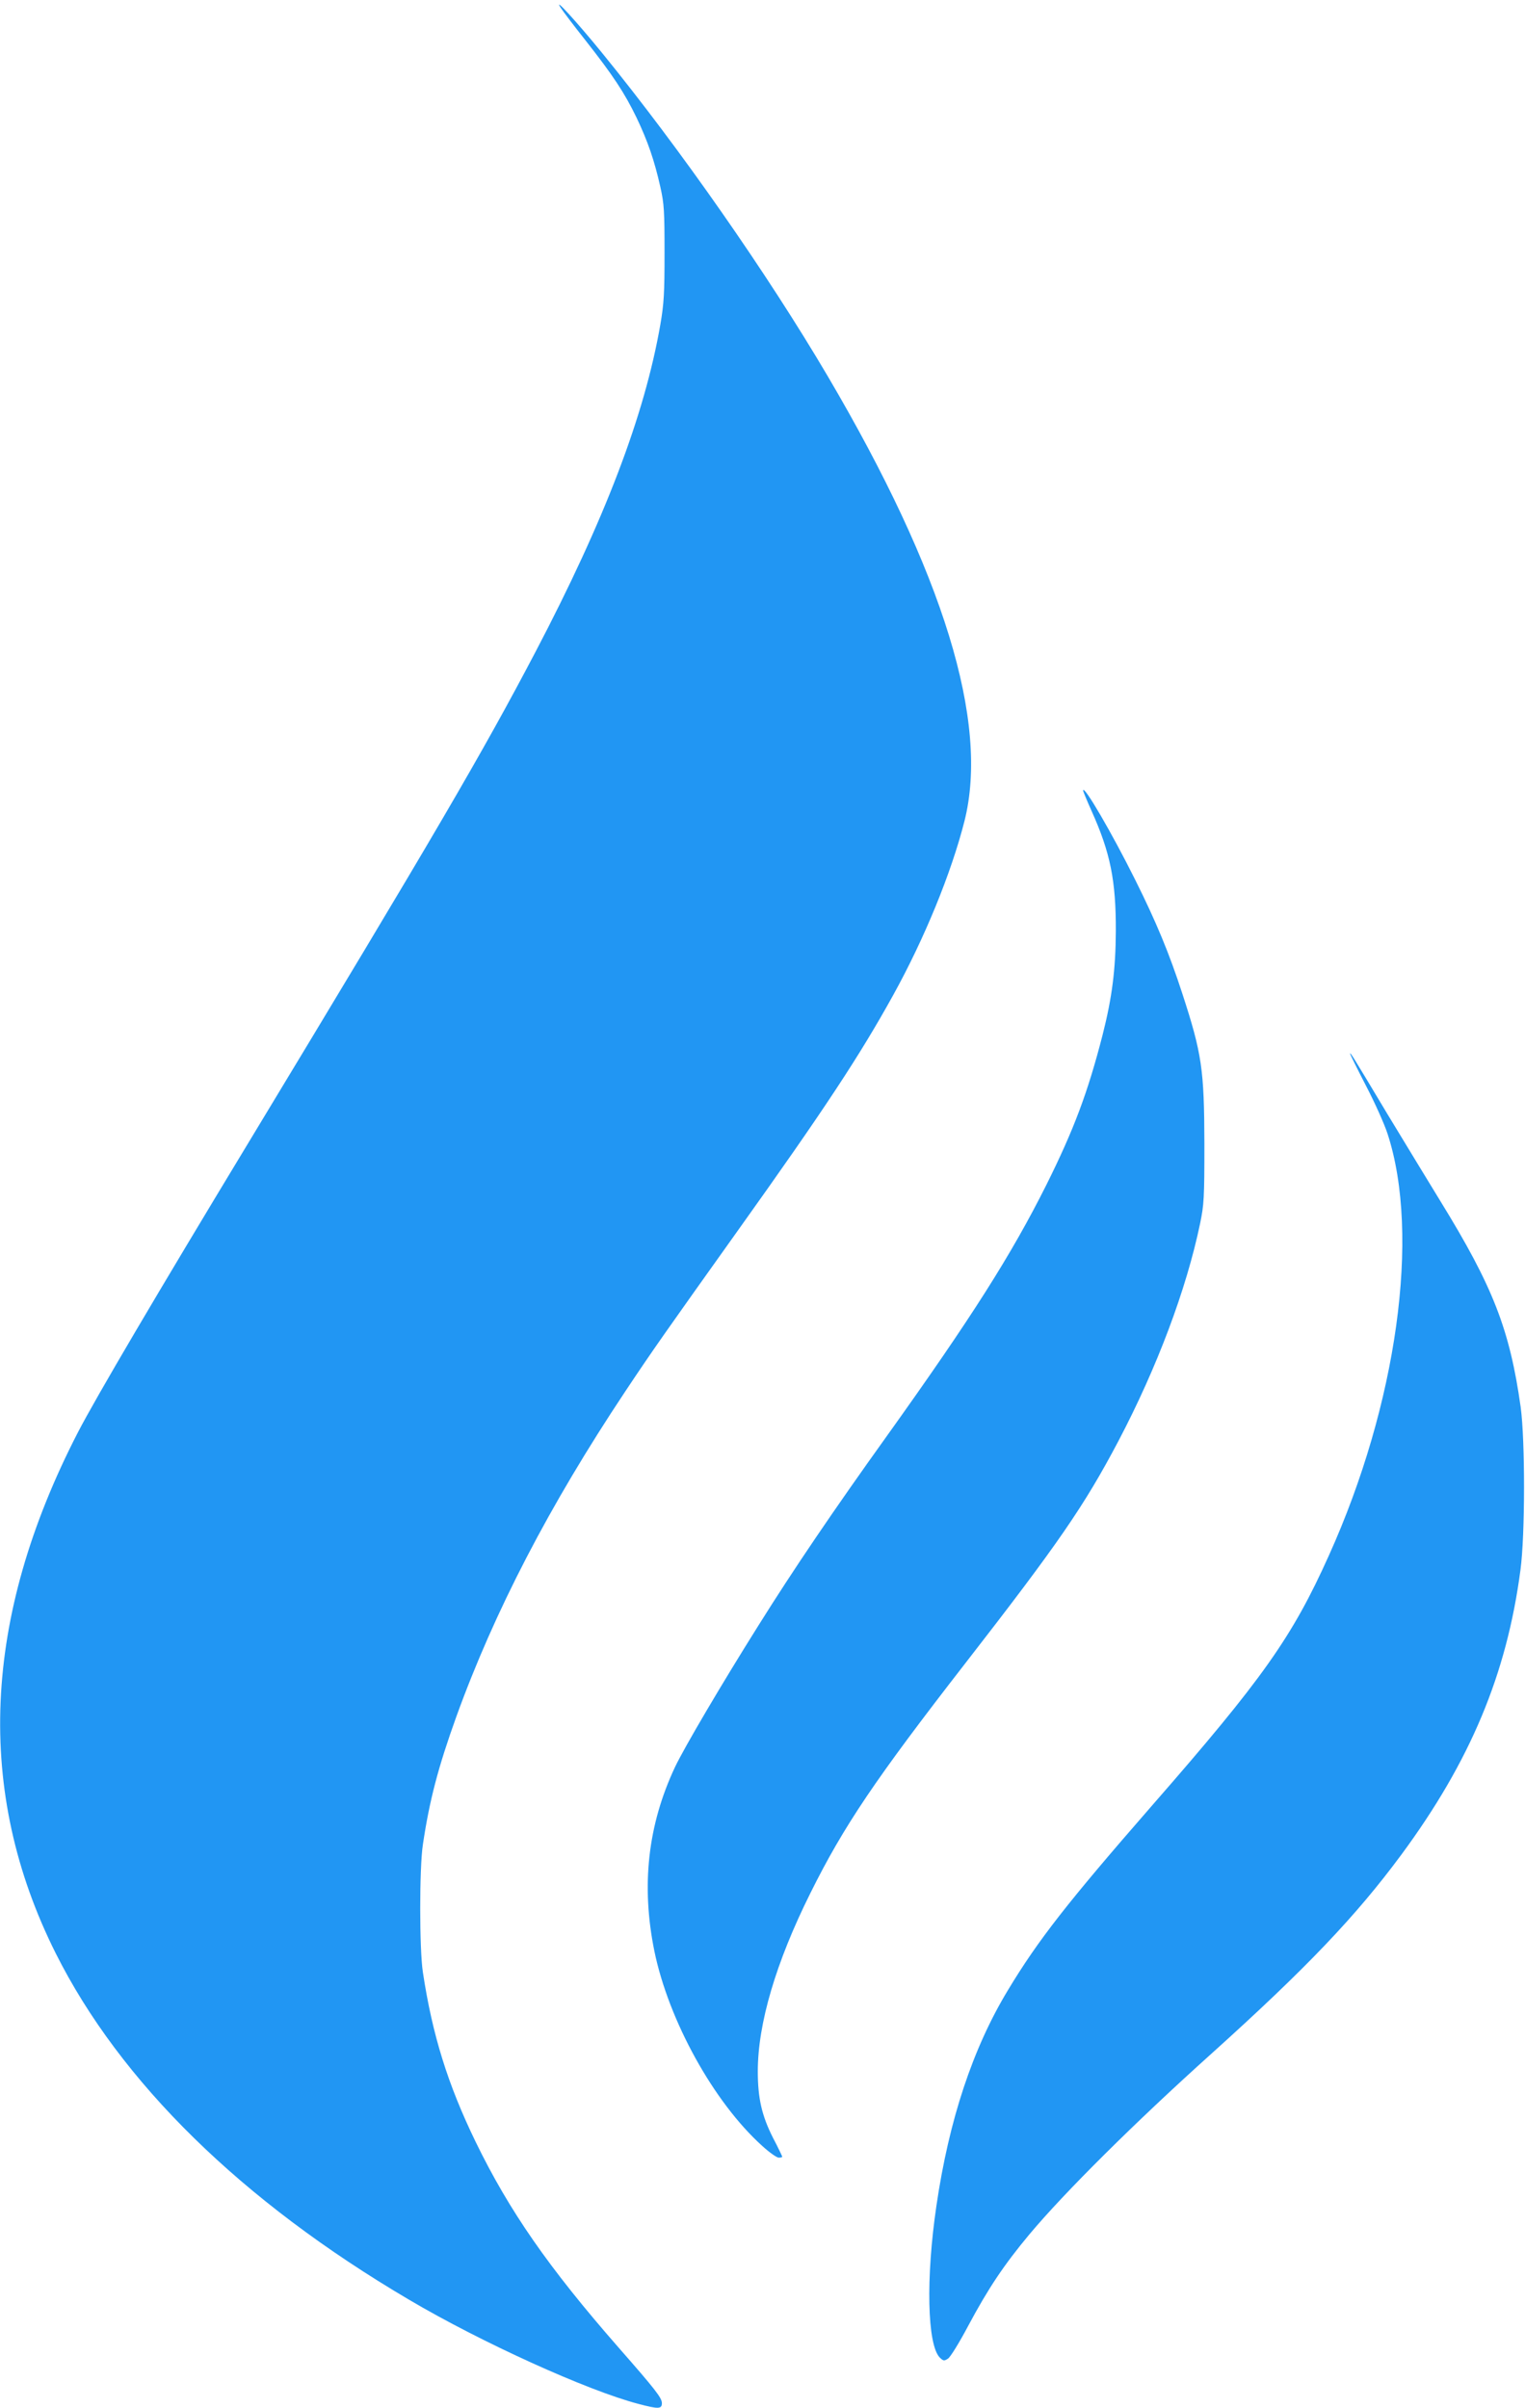
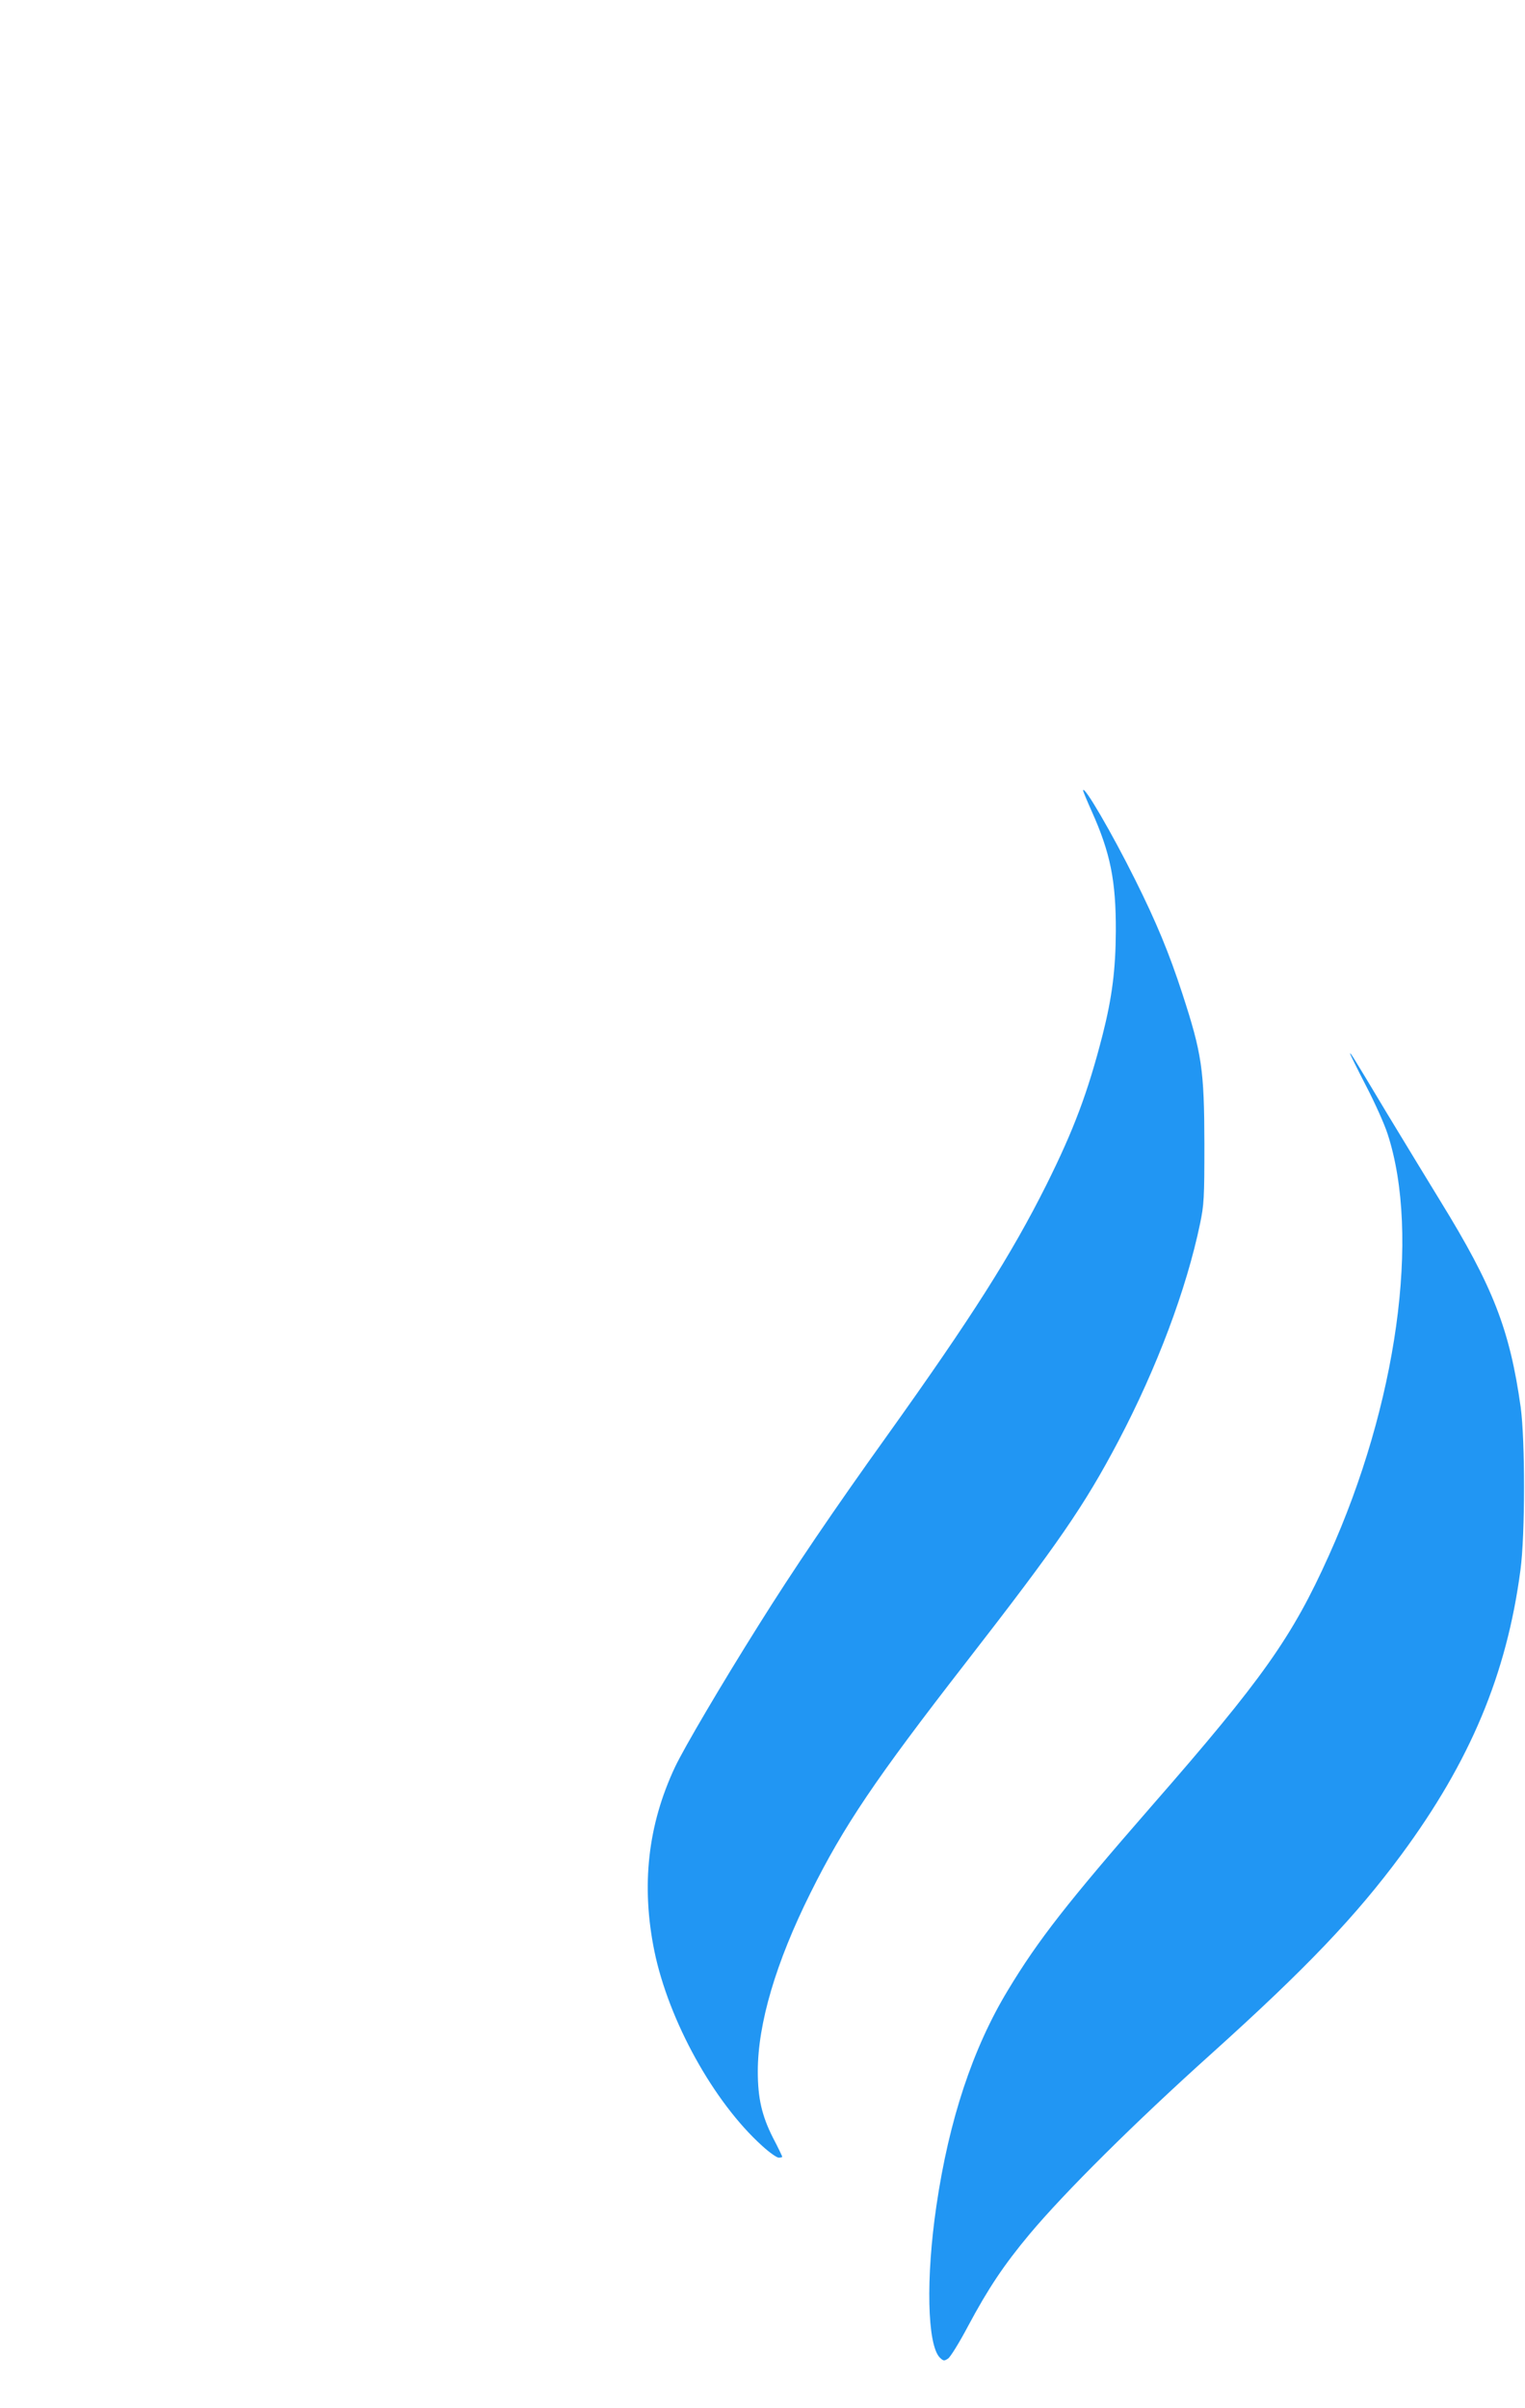
<svg xmlns="http://www.w3.org/2000/svg" version="1.0" width="811pt" height="1280pt" viewBox="0 0 811 1280" preserveAspectRatio="xMidYMid meet">
  <g transform="translate(0,1280) scale(0.1,-0.1)" fill="#2196f3" stroke="none">
-     <path d="M2981 12760 c12 -19 72 -98 133 -175 147 -187 207 -278 271 -410 60 -126 95 -227 127 -370 20 -89 22 -128 22 -350 0 -214 -3 -268 -22 -379 -84 -484 -295 -1037 -664 -1741 -284 -541 -538 -975 -1527 -2610 -480 -793 -812 -1356 -907 -1540 -508 -985 -548 -1909 -118 -2768 344 -686 989 -1318 1879 -1842 386 -228 949 -483 1220 -554 106 -28 125 -28 125 4 0 28 -36 74 -230 295 -373 426 -582 727 -761 1095 -148 305 -230 569 -280 900 -19 121 -19 558 0 680 35 235 81 410 178 680 202 558 494 1121 896 1725 149 224 217 320 602 860 462 647 648 930 825 1250 166 300 309 649 379 925 133 525 -110 1317 -727 2365 -321 545 -784 1208 -1202 1721 -133 163 -260 302 -219 239z" />
-     <path d="M5760 8598 c0 -5 20 -53 45 -109 100 -222 130 -371 129 -639 -1 -204 -20 -353 -70 -550 -79 -308 -153 -505 -300 -800 -186 -371 -396 -702 -845 -1330 -289 -403 -501 -716 -685 -1010 -198 -315 -395 -650 -444 -753 -145 -308 -181 -630 -110 -979 76 -369 315 -803 574 -1036 37 -34 77 -62 87 -62 10 0 19 2 19 5 0 2 -22 49 -50 102 -59 117 -80 210 -80 352 0 253 96 579 280 948 177 356 345 605 825 1223 494 636 631 835 813 1180 205 390 361 805 434 1155 21 102 23 134 23 425 -1 395 -13 478 -118 800 -69 212 -138 379 -251 605 -122 245 -274 506 -276 473z" />
+     <path d="M5760 8598 c0 -5 20 -53 45 -109 100 -222 130 -371 129 -639 -1 -204 -20 -353 -70 -550 -79 -308 -153 -505 -300 -800 -186 -371 -396 -702 -845 -1330 -289 -403 -501 -716 -685 -1010 -198 -315 -395 -650 -444 -753 -145 -308 -181 -630 -110 -979 76 -369 315 -803 574 -1036 37 -34 77 -62 87 -62 10 0 19 2 19 5 0 2 -22 49 -50 102 -59 117 -80 210 -80 352 0 253 96 579 280 948 177 356 345 605 825 1223 494 636 631 835 813 1180 205 390 361 805 434 1155 21 102 23 134 23 425 -1 395 -13 478 -118 800 -69 212 -138 379 -251 605 -122 245 -274 506 -276 473" />
    <path d="M7180 7198 c0 -3 38 -80 84 -169 47 -90 99 -206 115 -256 176 -538 50 -1440 -312 -2242 -195 -434 -352 -656 -942 -1331 -449 -515 -604 -713 -765 -980 -187 -309 -313 -689 -380 -1145 -57 -386 -49 -740 18 -808 19 -18 23 -19 44 -5 13 9 61 87 107 174 107 200 190 324 326 487 185 221 559 593 970 962 503 453 765 728 1007 1055 367 497 561 960 634 1515 25 187 25 689 1 865 -58 413 -148 642 -427 1095 -51 83 -178 292 -283 465 -191 319 -197 328 -197 318z" />
  </g>
</svg>